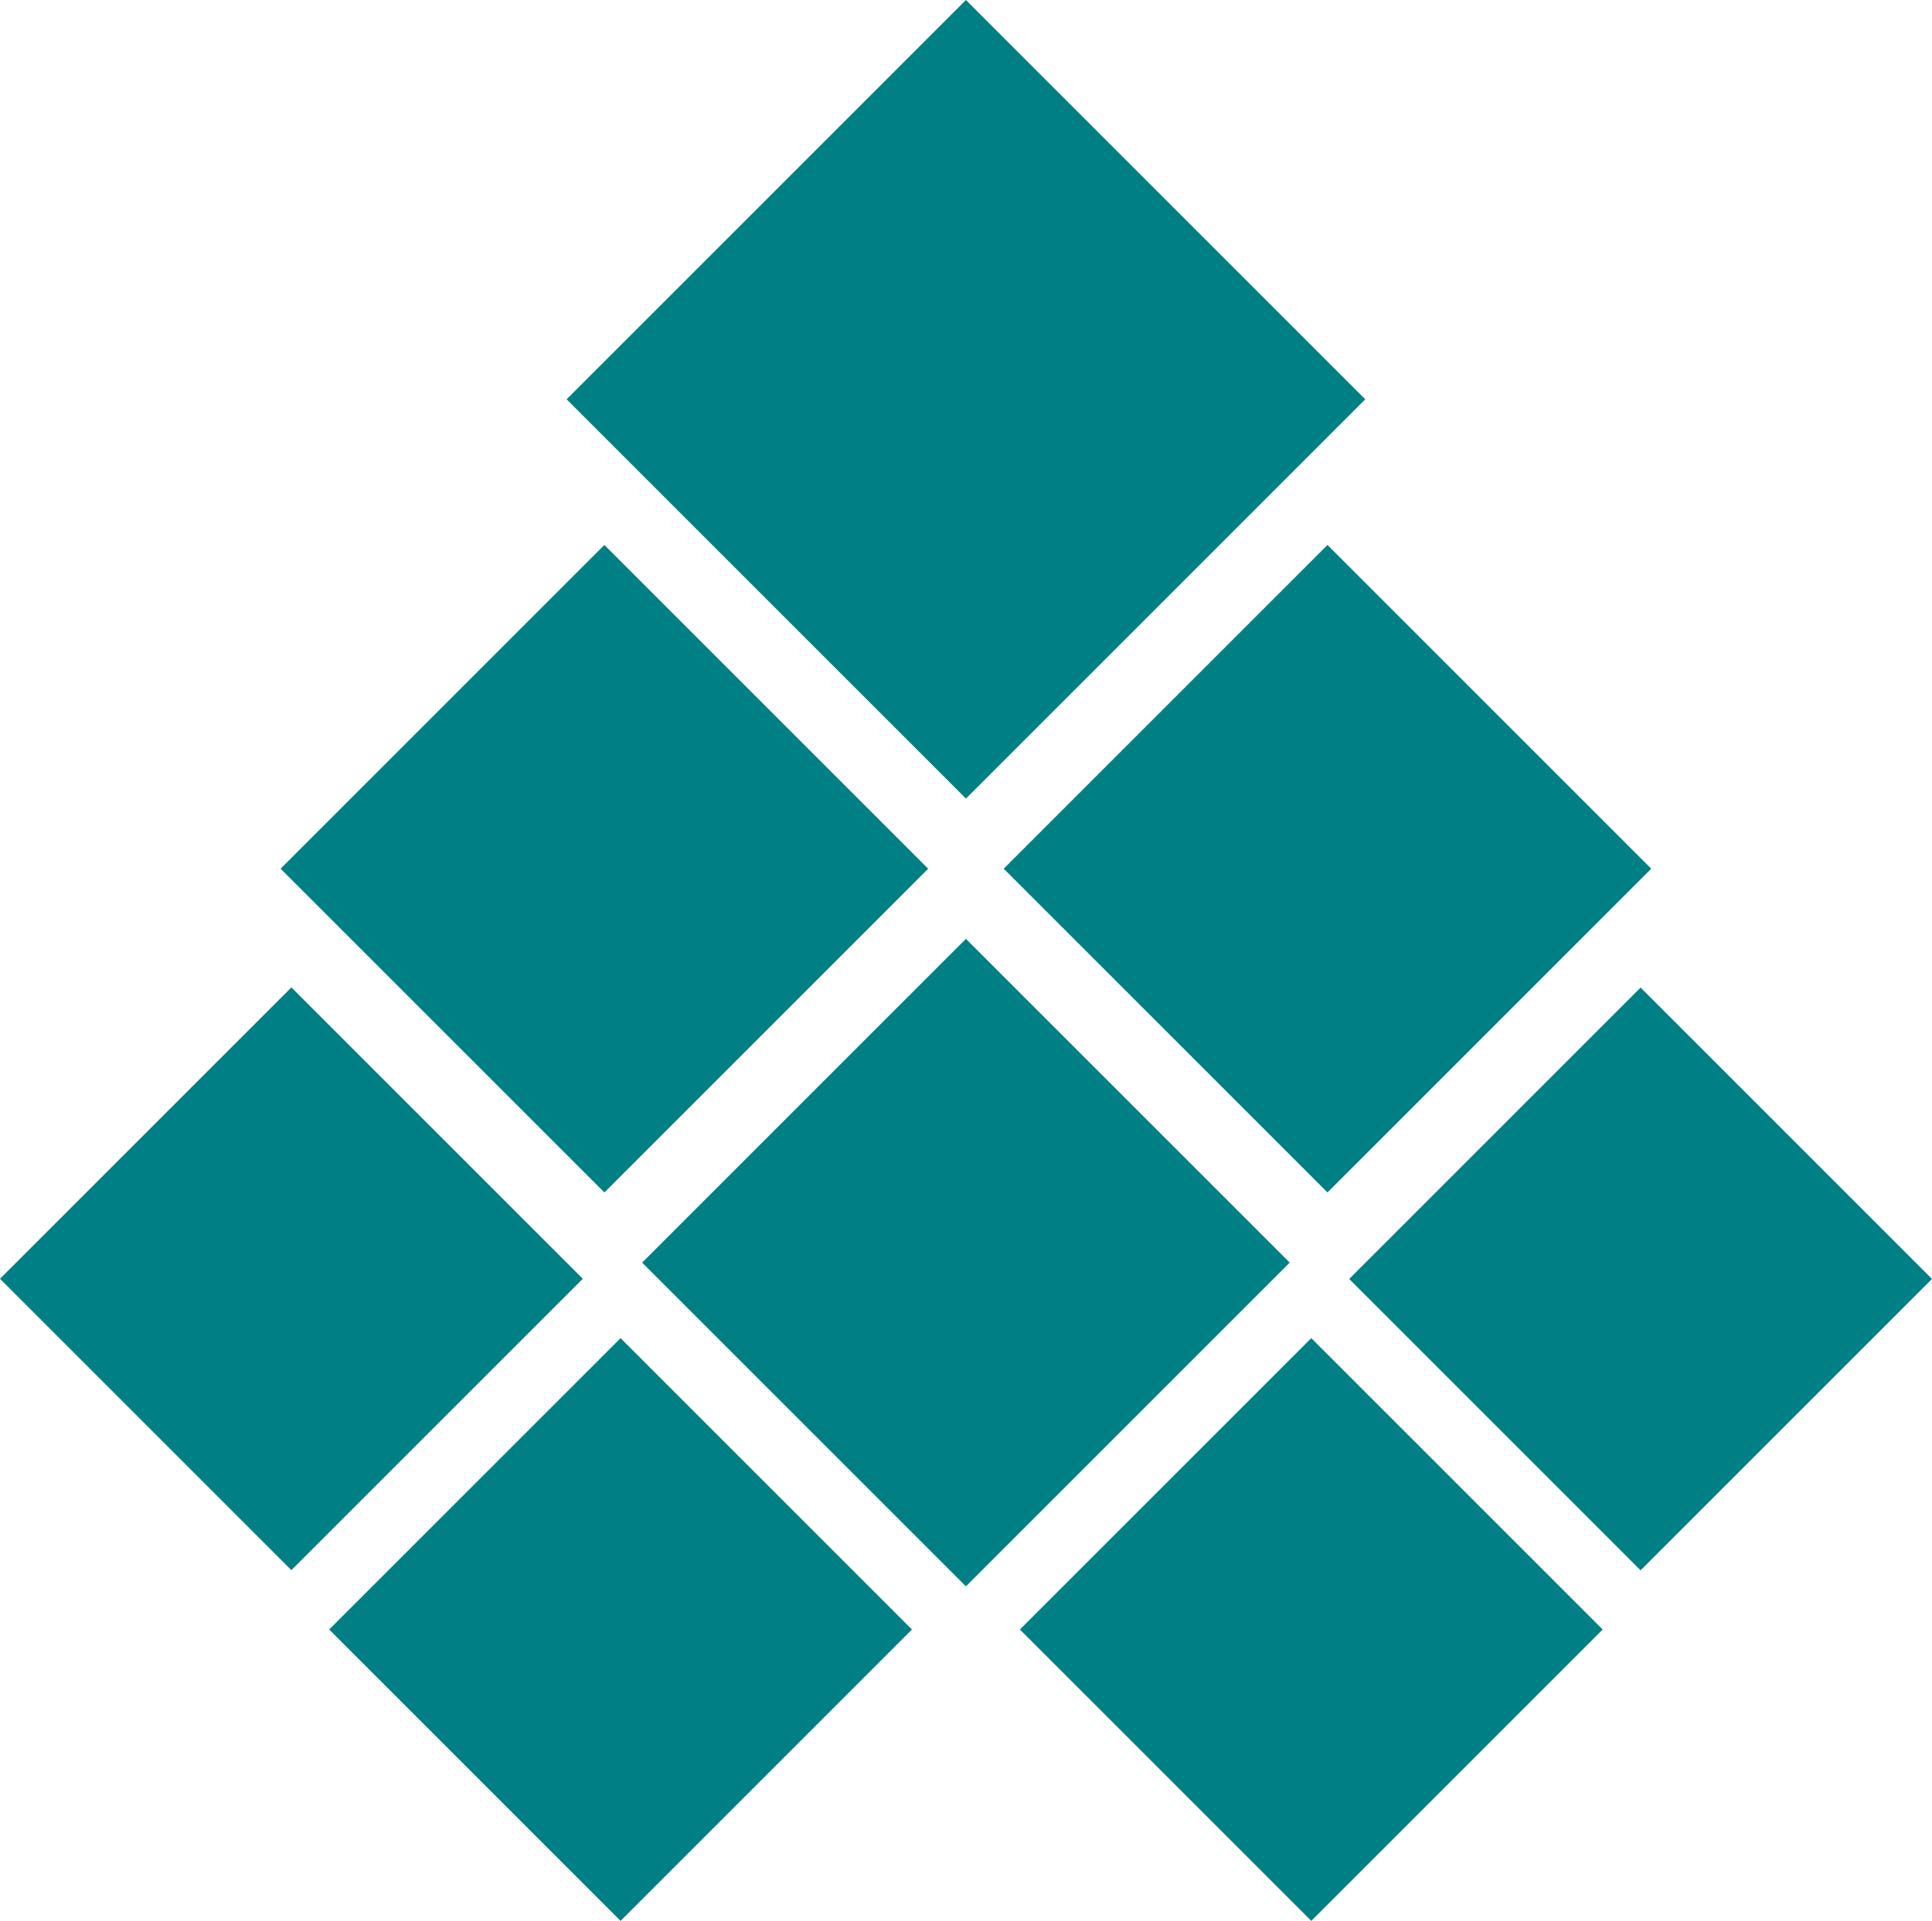
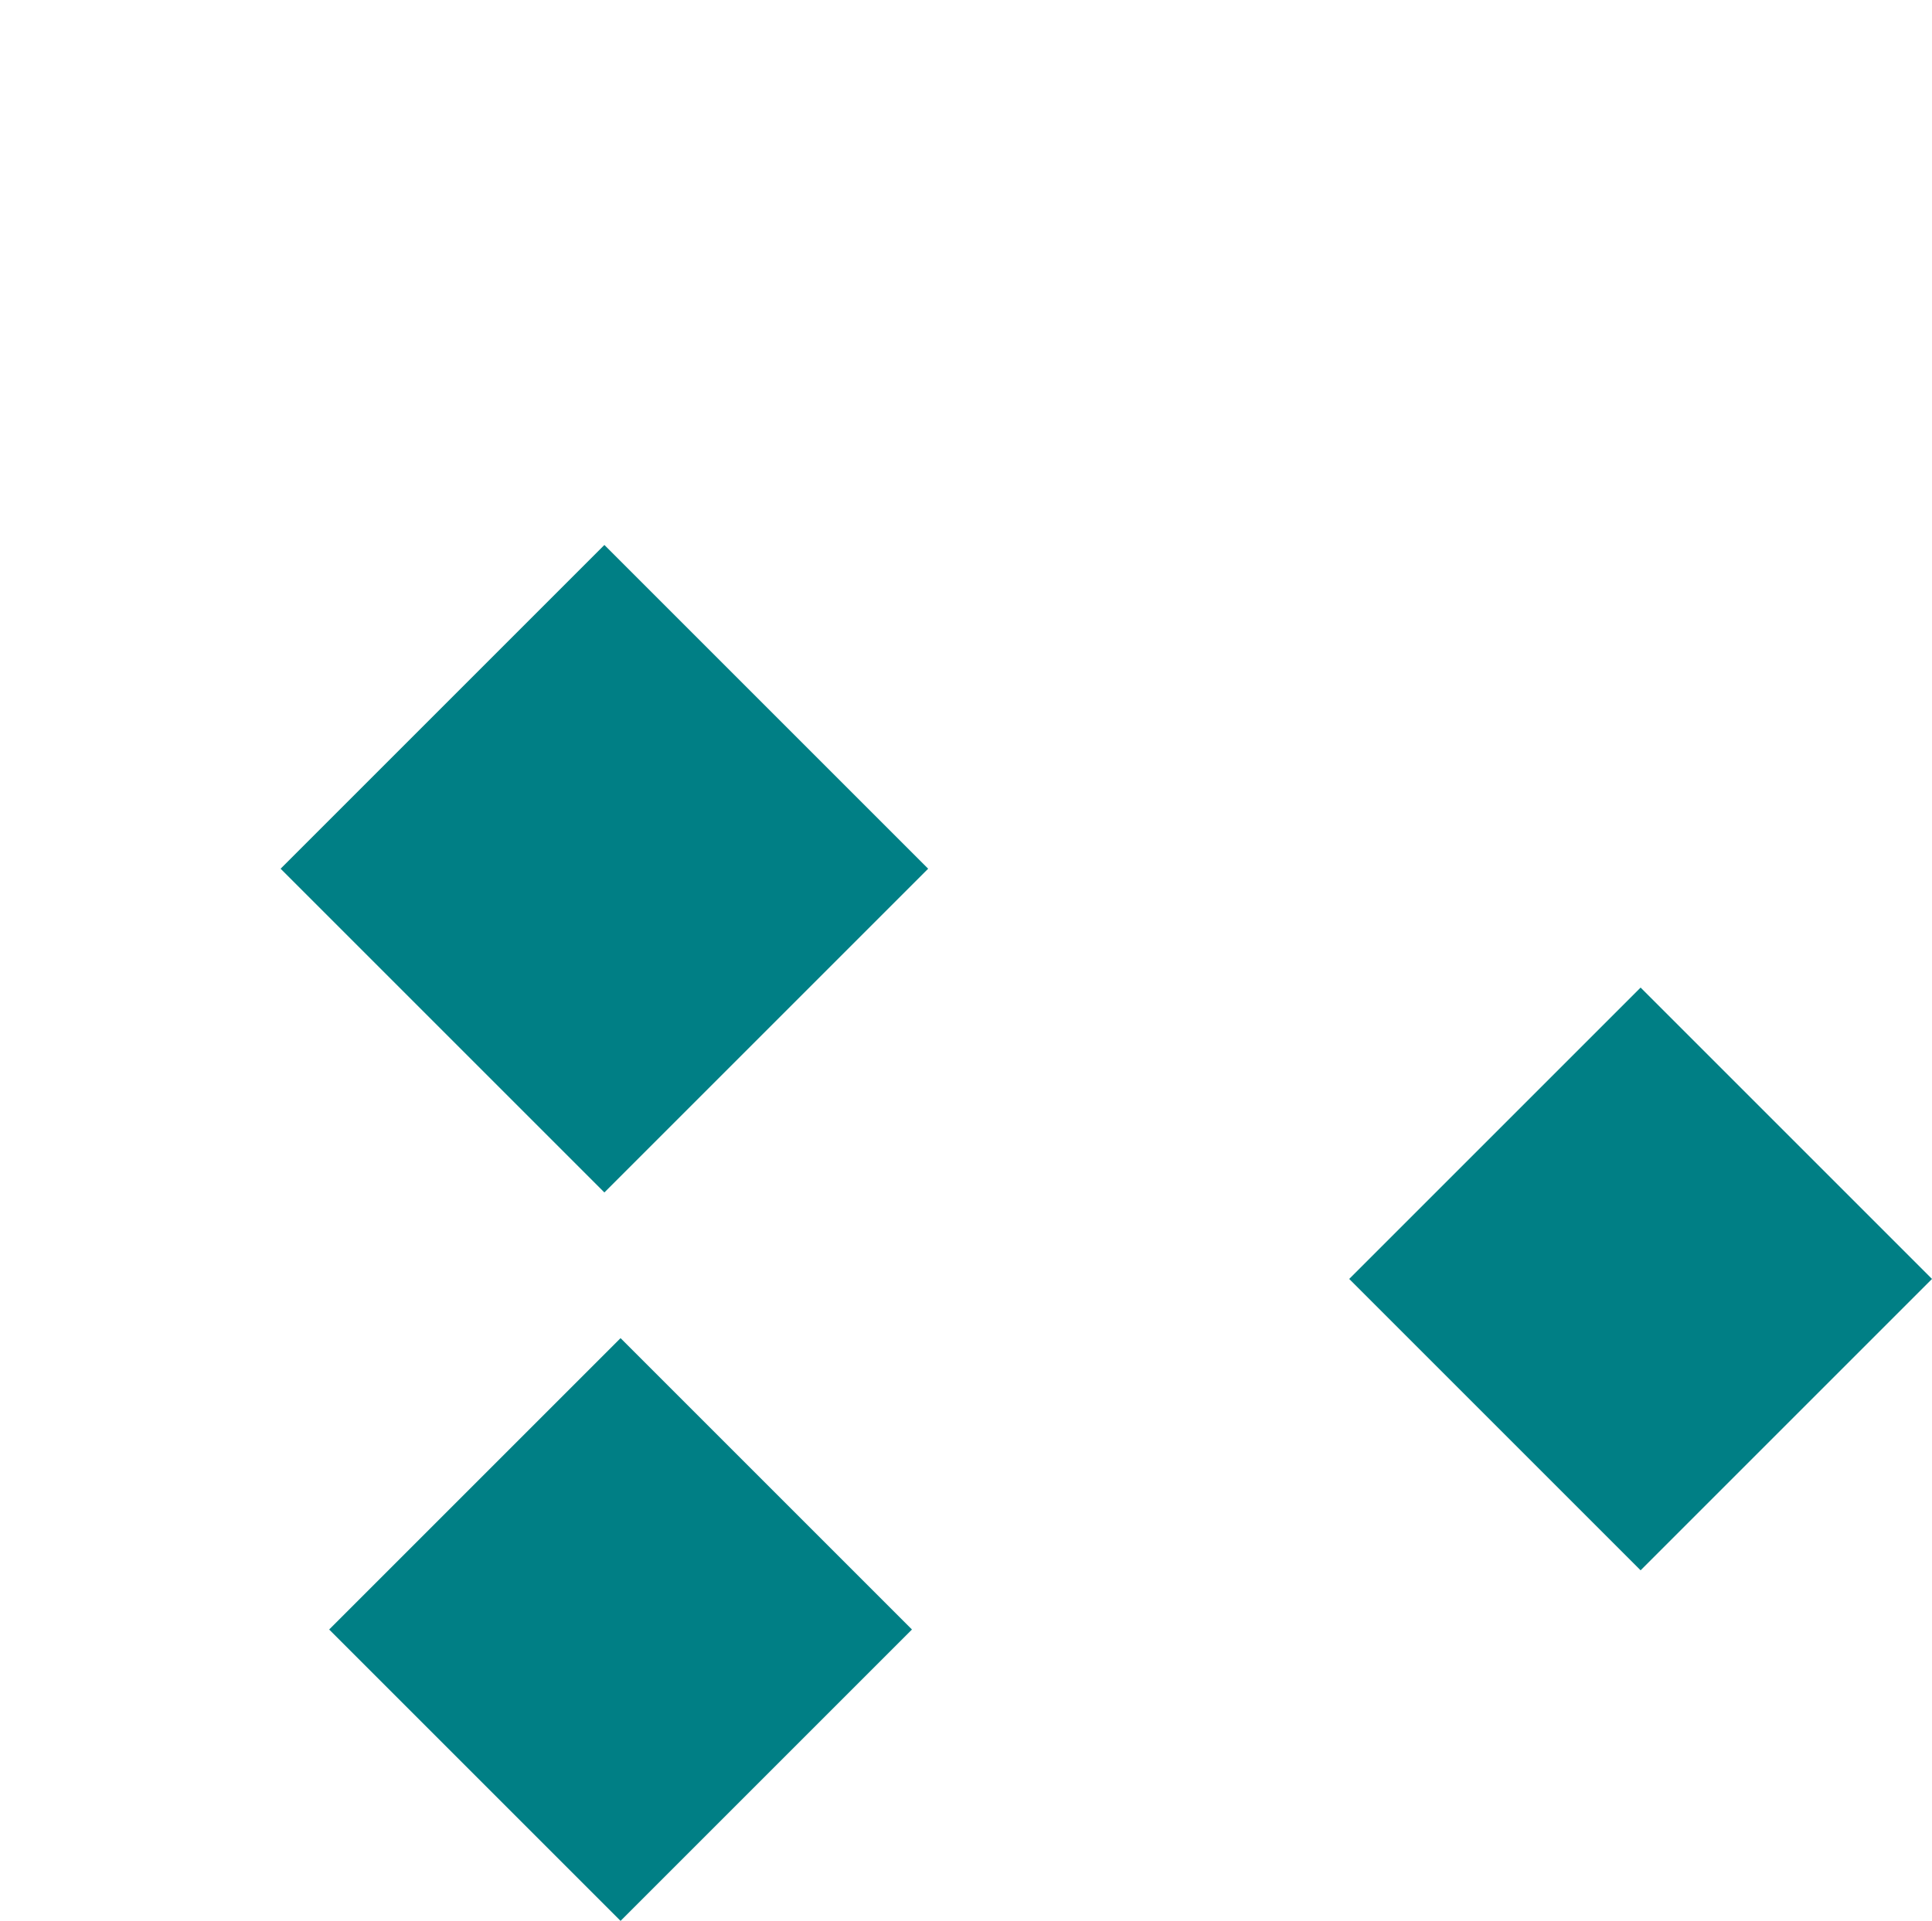
<svg xmlns="http://www.w3.org/2000/svg" id="Layer_1" viewBox="0 0 251.091 249.669">
-   <rect x="88.839" y="15.2" width="73.394" height="73.394" transform="translate(.072 103.968) rotate(-45)" fill="#007f85" />
-   <rect x="142.77" y="83.158" width="59.509" height="59.509" transform="translate(-29.31 155.064) rotate(-45)" fill="#007f85" />
  <rect x="186.441" y="139.453" width="53.558" height="53.558" transform="translate(-55.093 199.457) rotate(-45)" fill="#007f85" />
  <rect x="48.793" y="83.158" width="59.509" height="59.509" transform="translate(-56.835 88.613) rotate(-45)" fill="#007f85" />
-   <rect x="95.782" y="134.354" width="59.509" height="59.509" transform="translate(-79.274 136.834) rotate(-45)" fill="#007f85" />
-   <rect x="143.642" y="185.019" width="53.558" height="53.558" transform="translate(-99.849 182.54) rotate(-45)" fill="#007f85" />
-   <rect x="11.092" y="139.433" width="53.558" height="53.558" transform="translate(-106.438 75.461) rotate(-45)" fill="#007f85" />
  <rect x="53.873" y="185.019" width="53.558" height="53.558" transform="translate(-126.142 119.064) rotate(-45)" fill="#007f85" />
</svg>